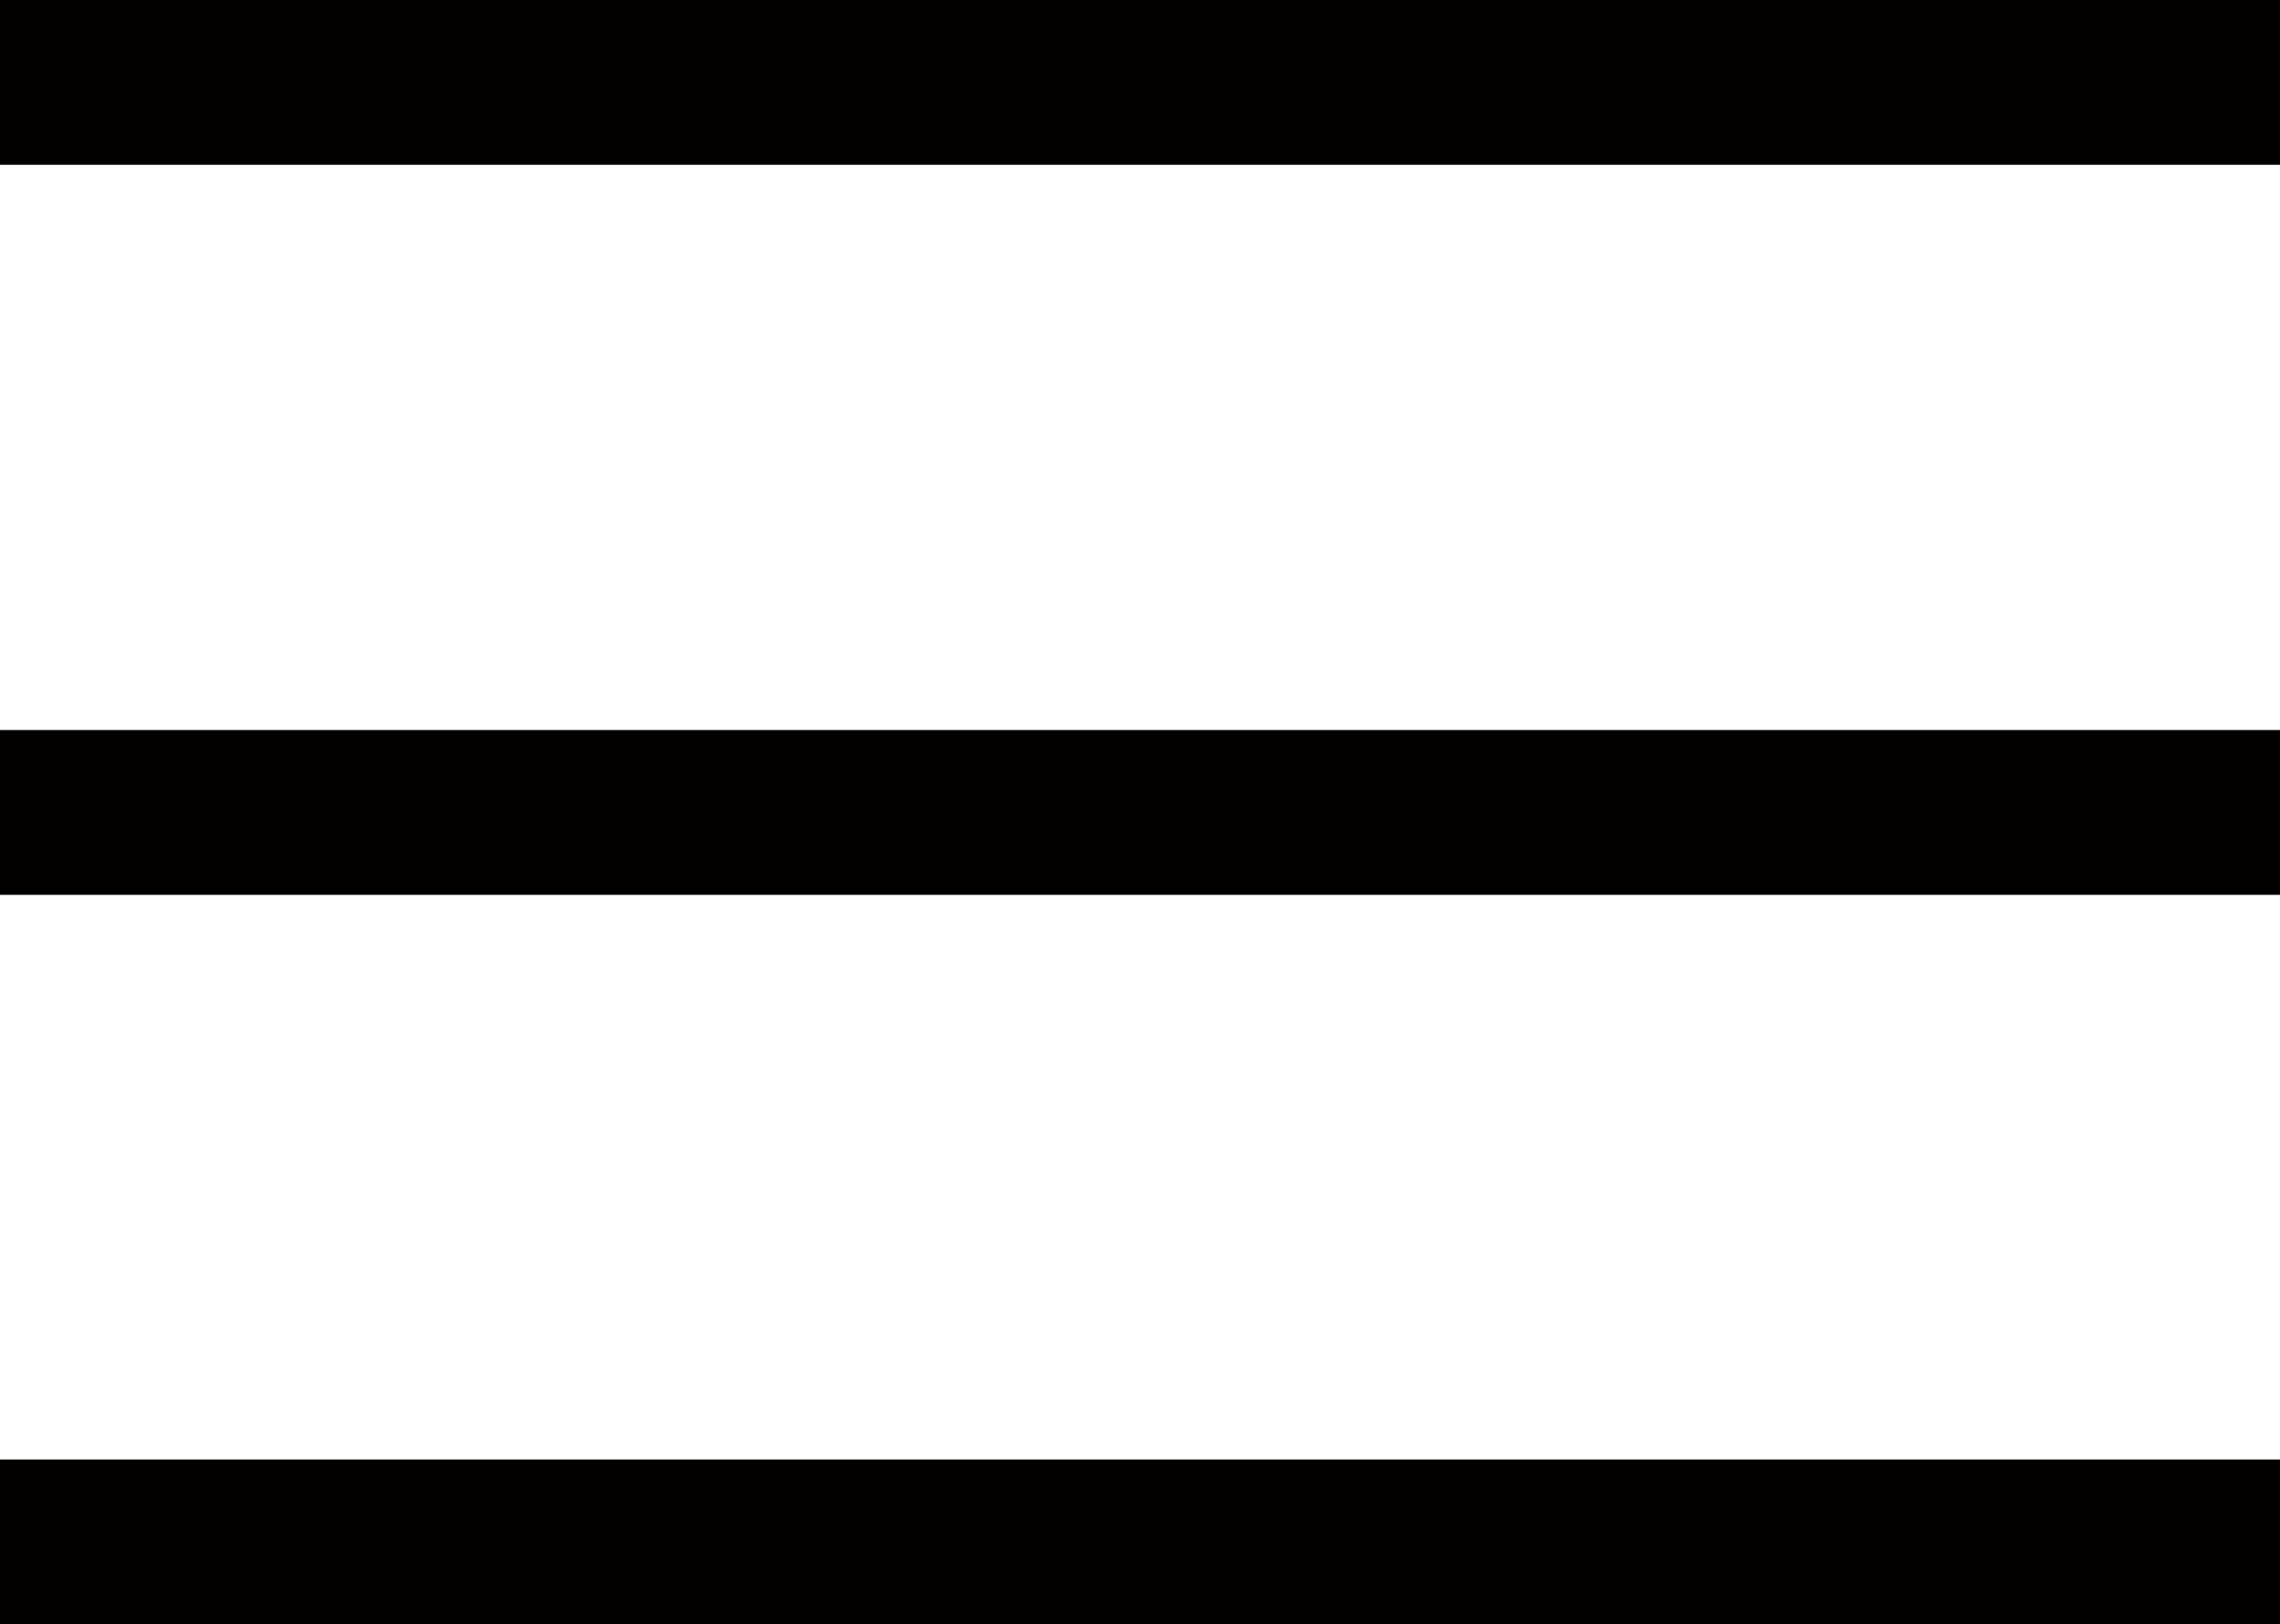
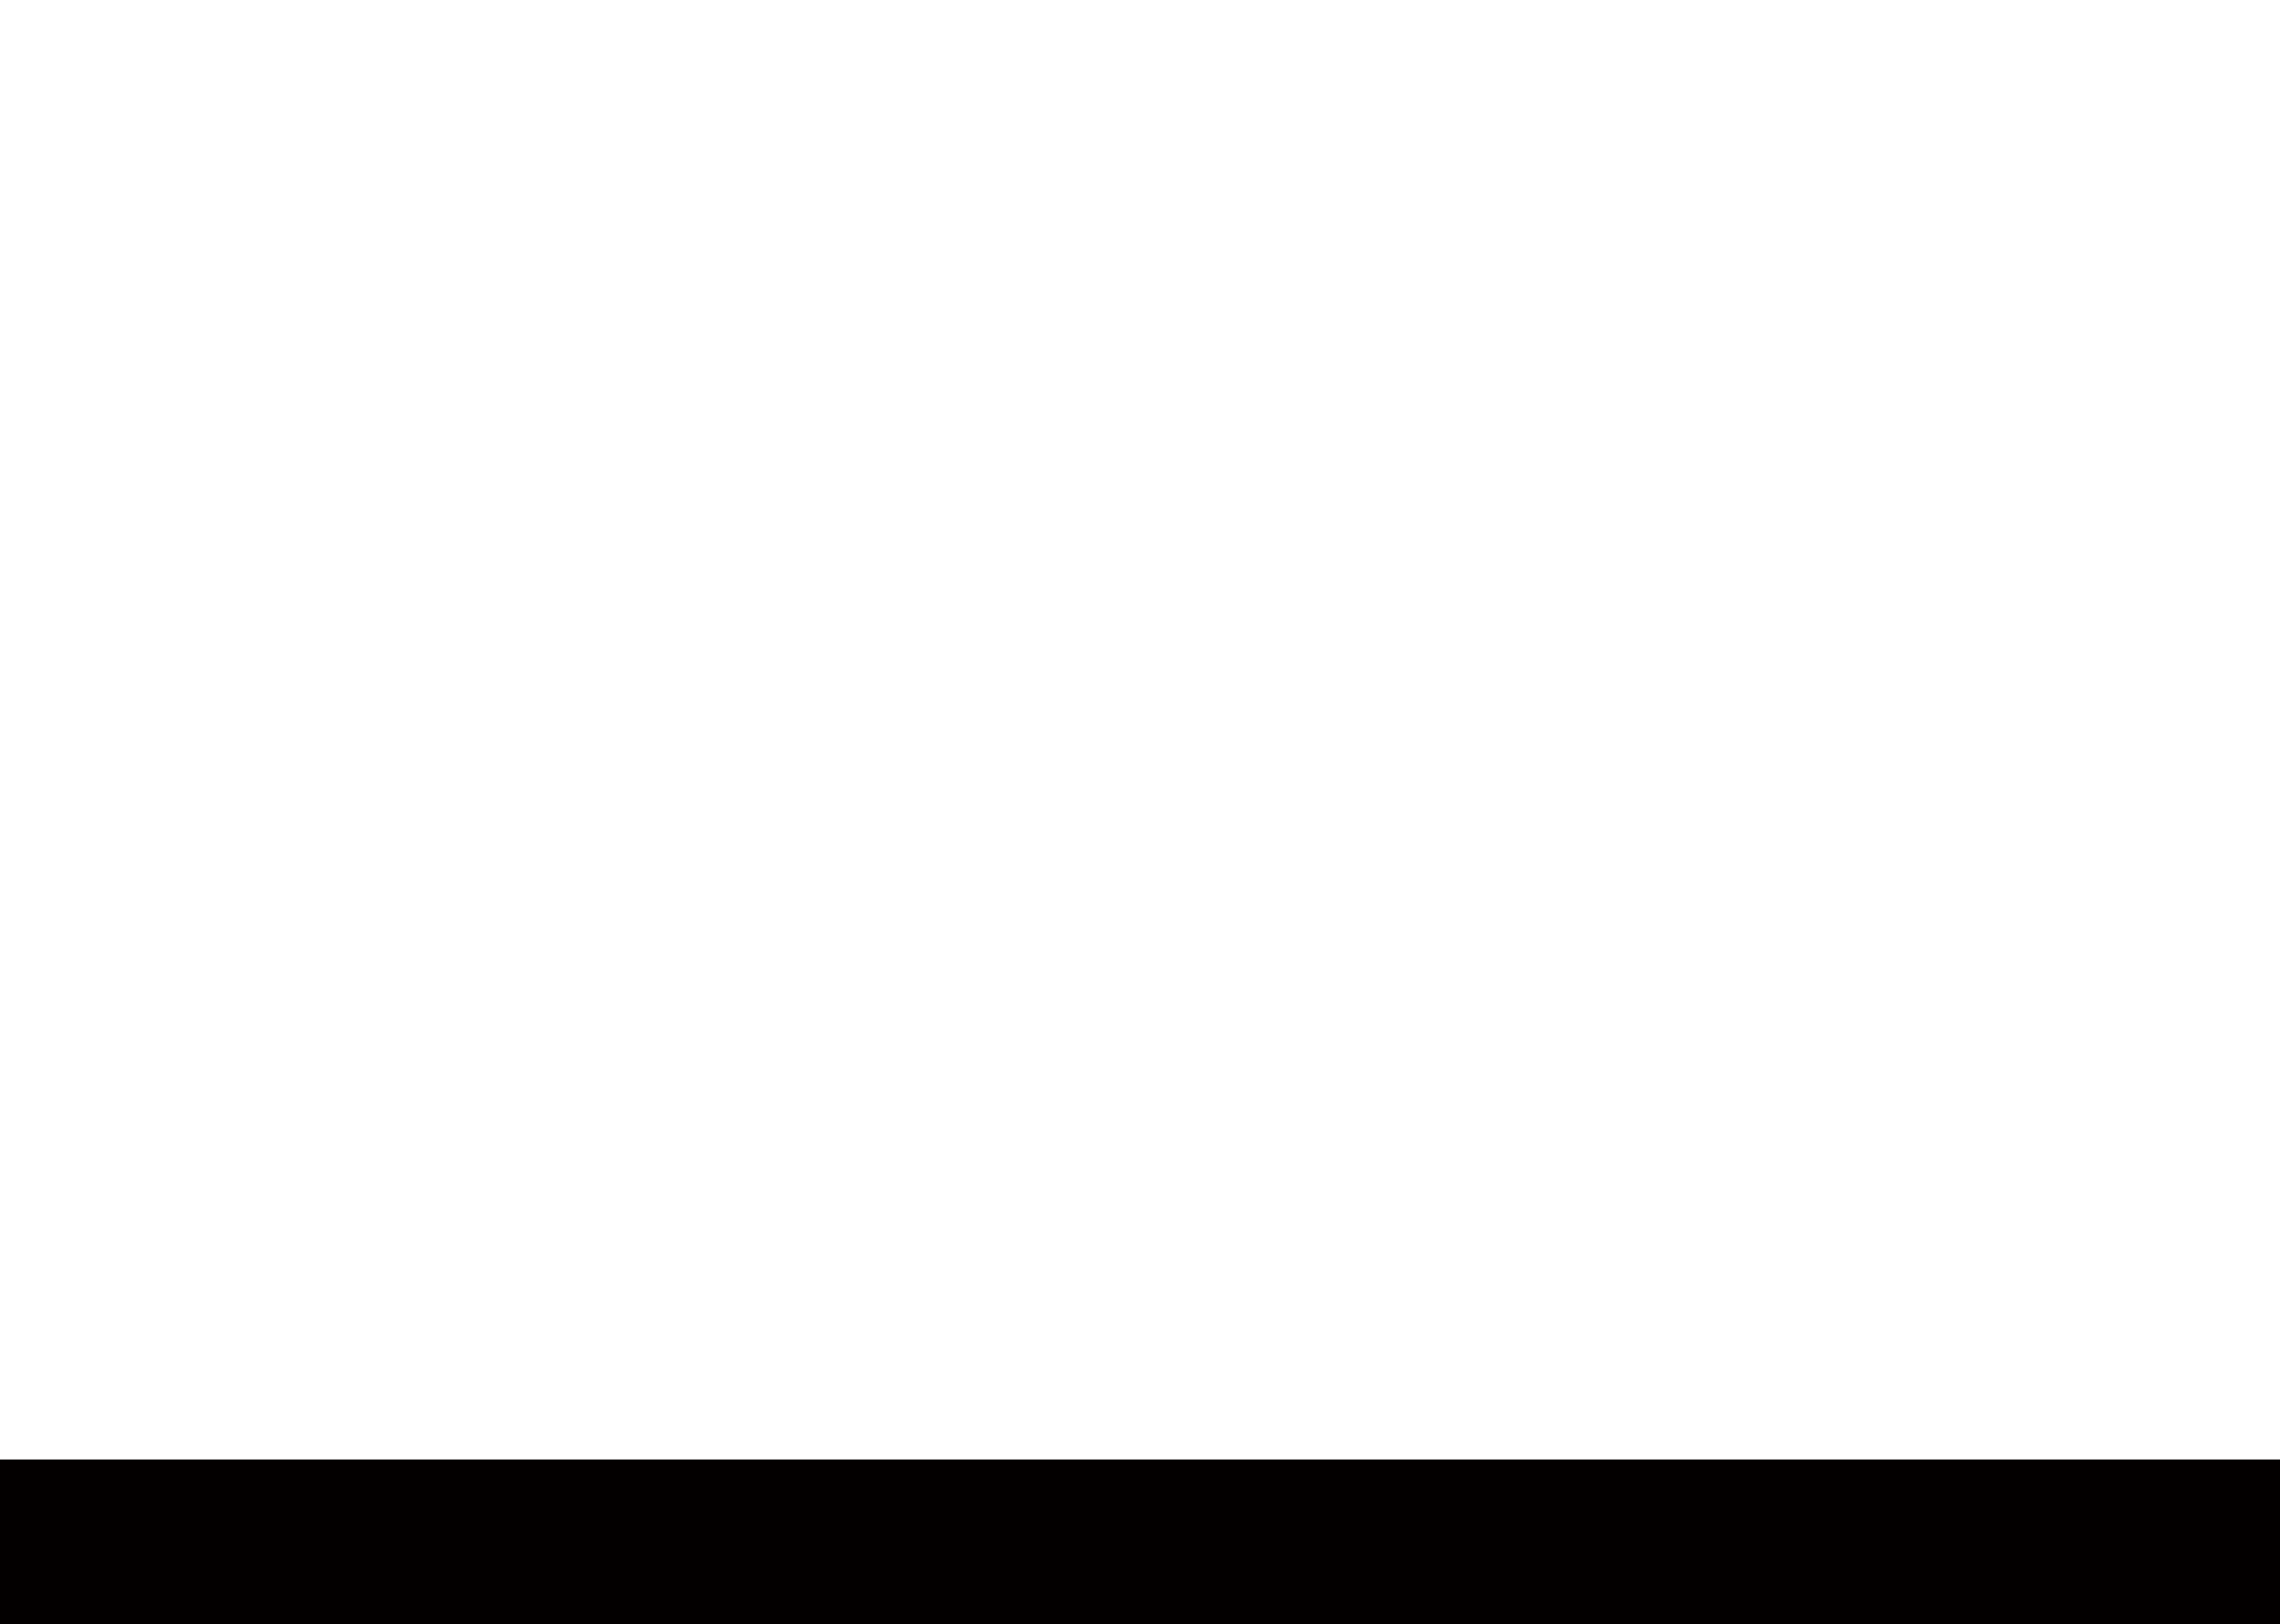
<svg xmlns="http://www.w3.org/2000/svg" id="レイヤー_1" data-name="レイヤー 1" viewBox="0 0 41.5 29.57">
  <defs>
    <style>.cls-1{fill:none;stroke:#030000;stroke-miterlimit:10;stroke-width:3px;}</style>
  </defs>
-   <line class="cls-1" y1="1.5" x2="41.5" y2="1.5" />
-   <line class="cls-1" y1="14.79" x2="41.5" y2="14.79" />
  <line class="cls-1" y1="28.07" x2="41.5" y2="28.07" />
</svg>